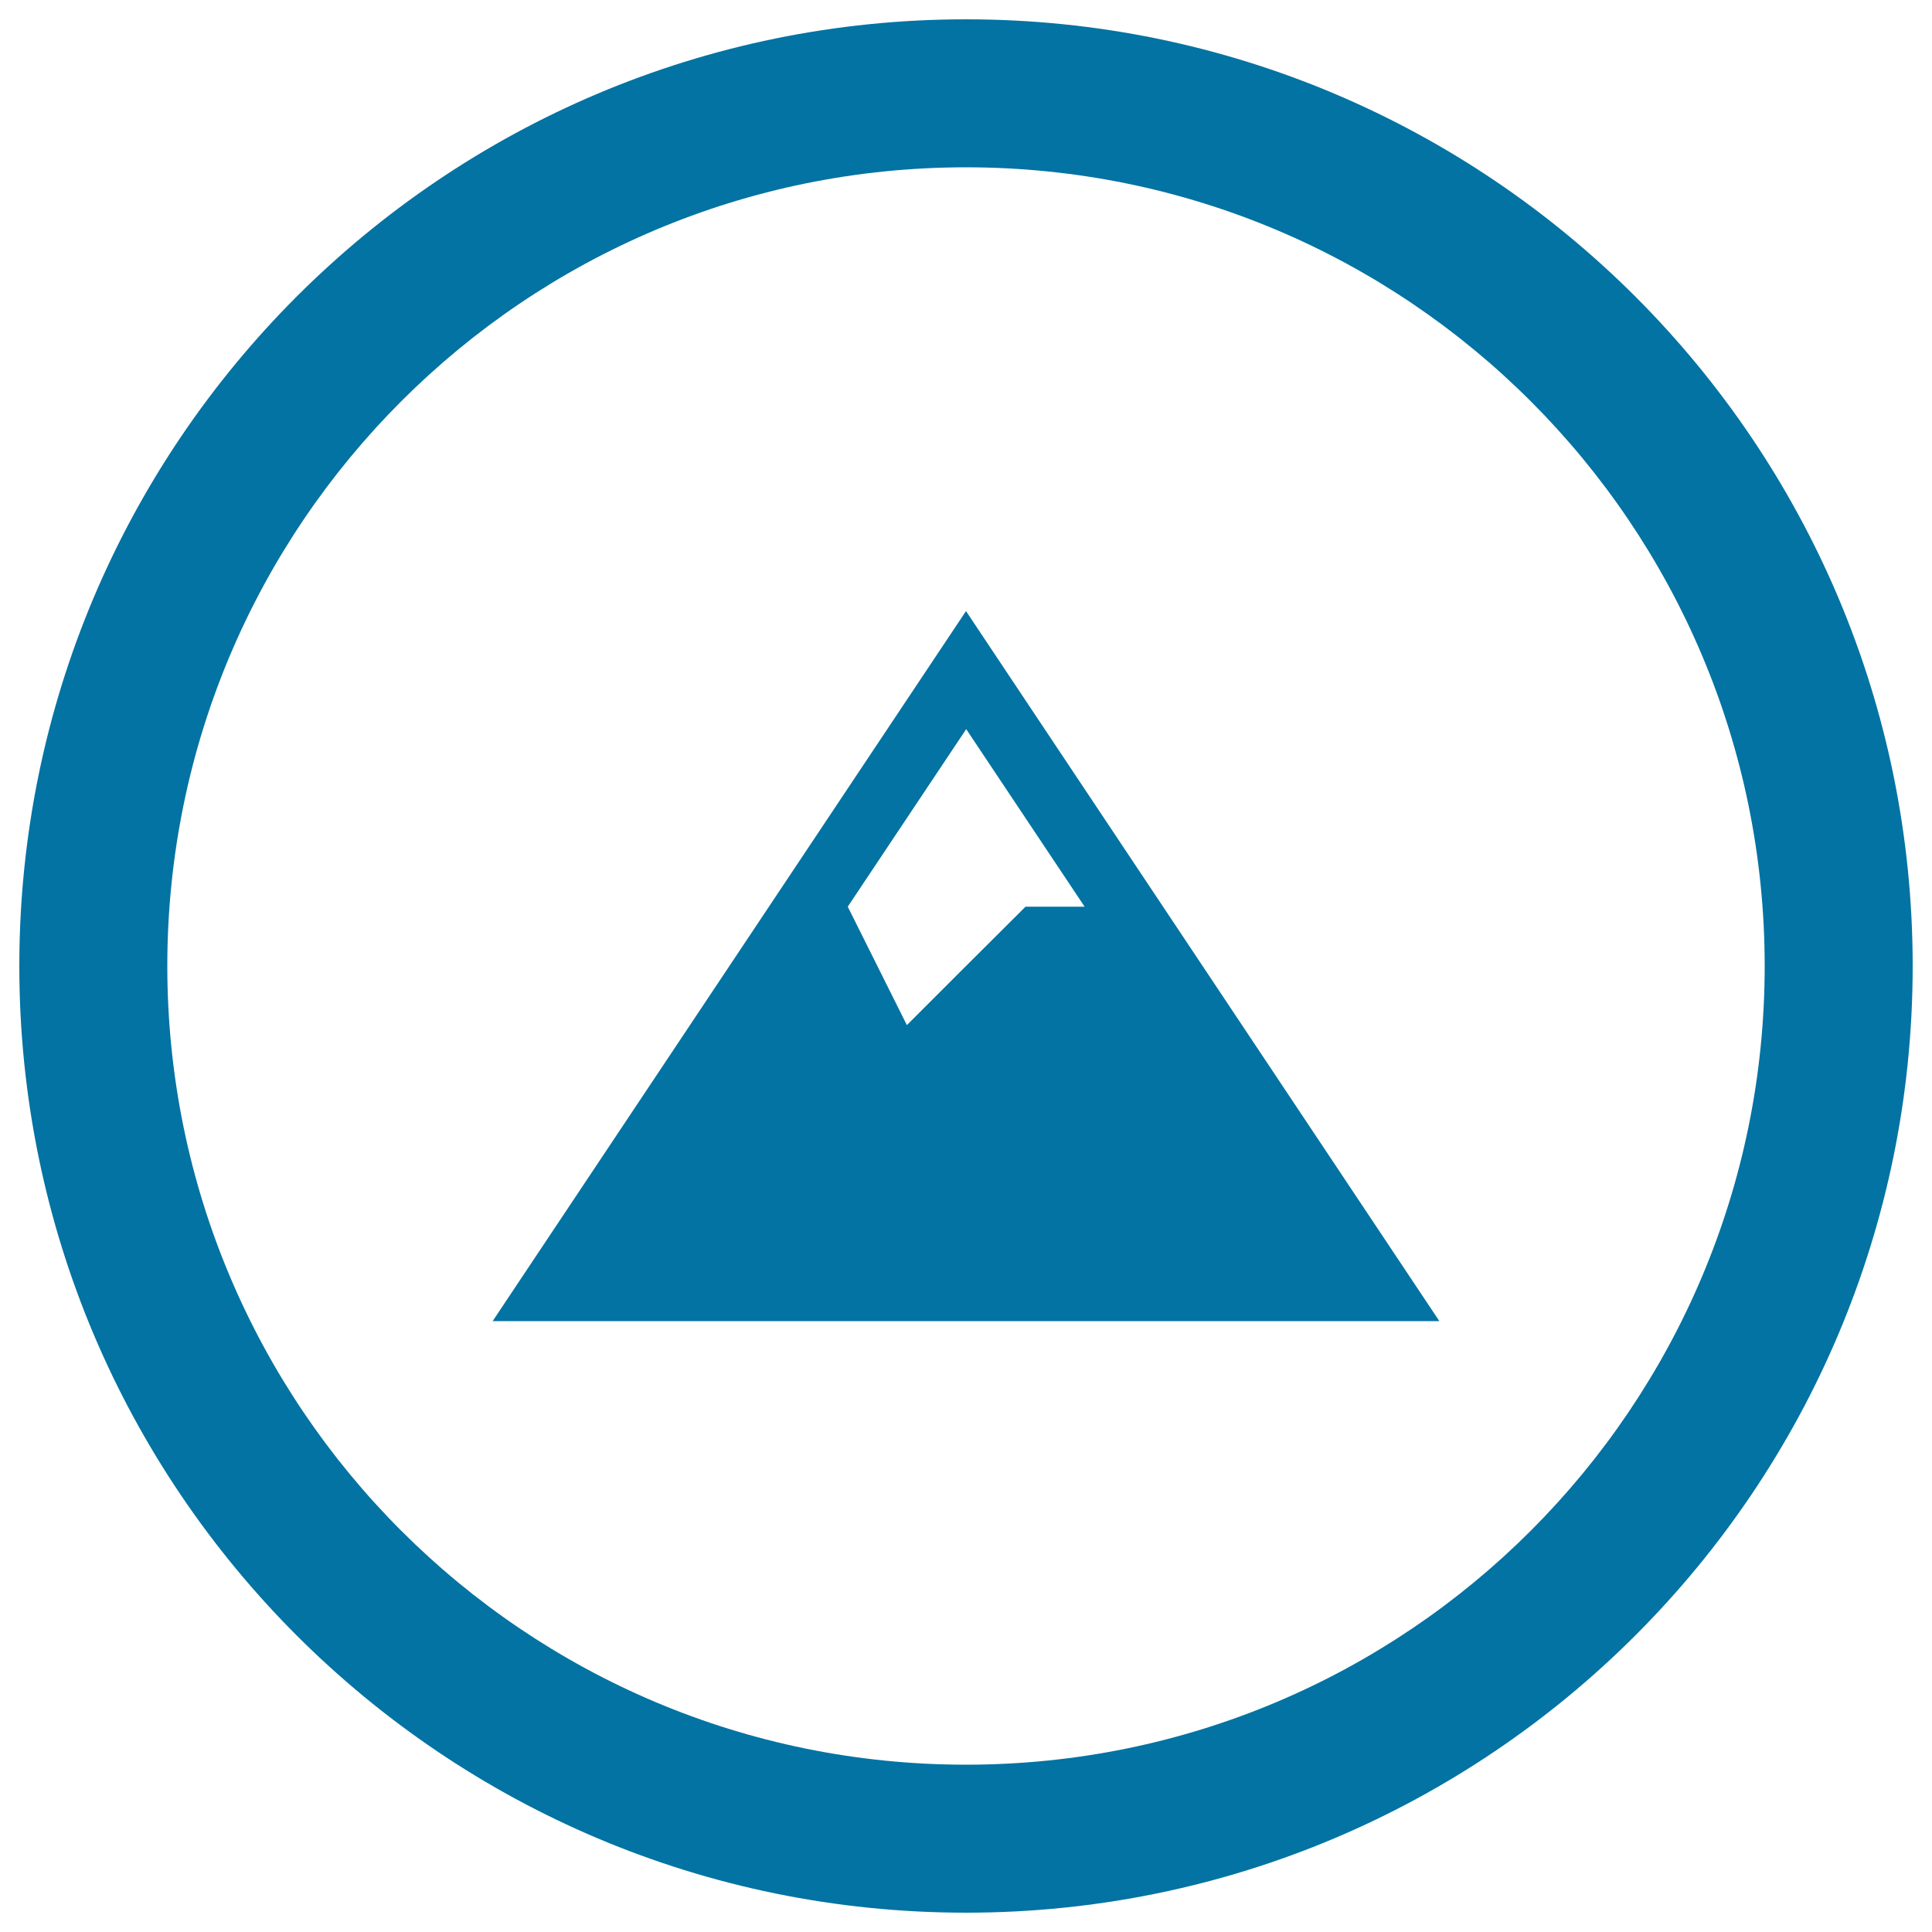
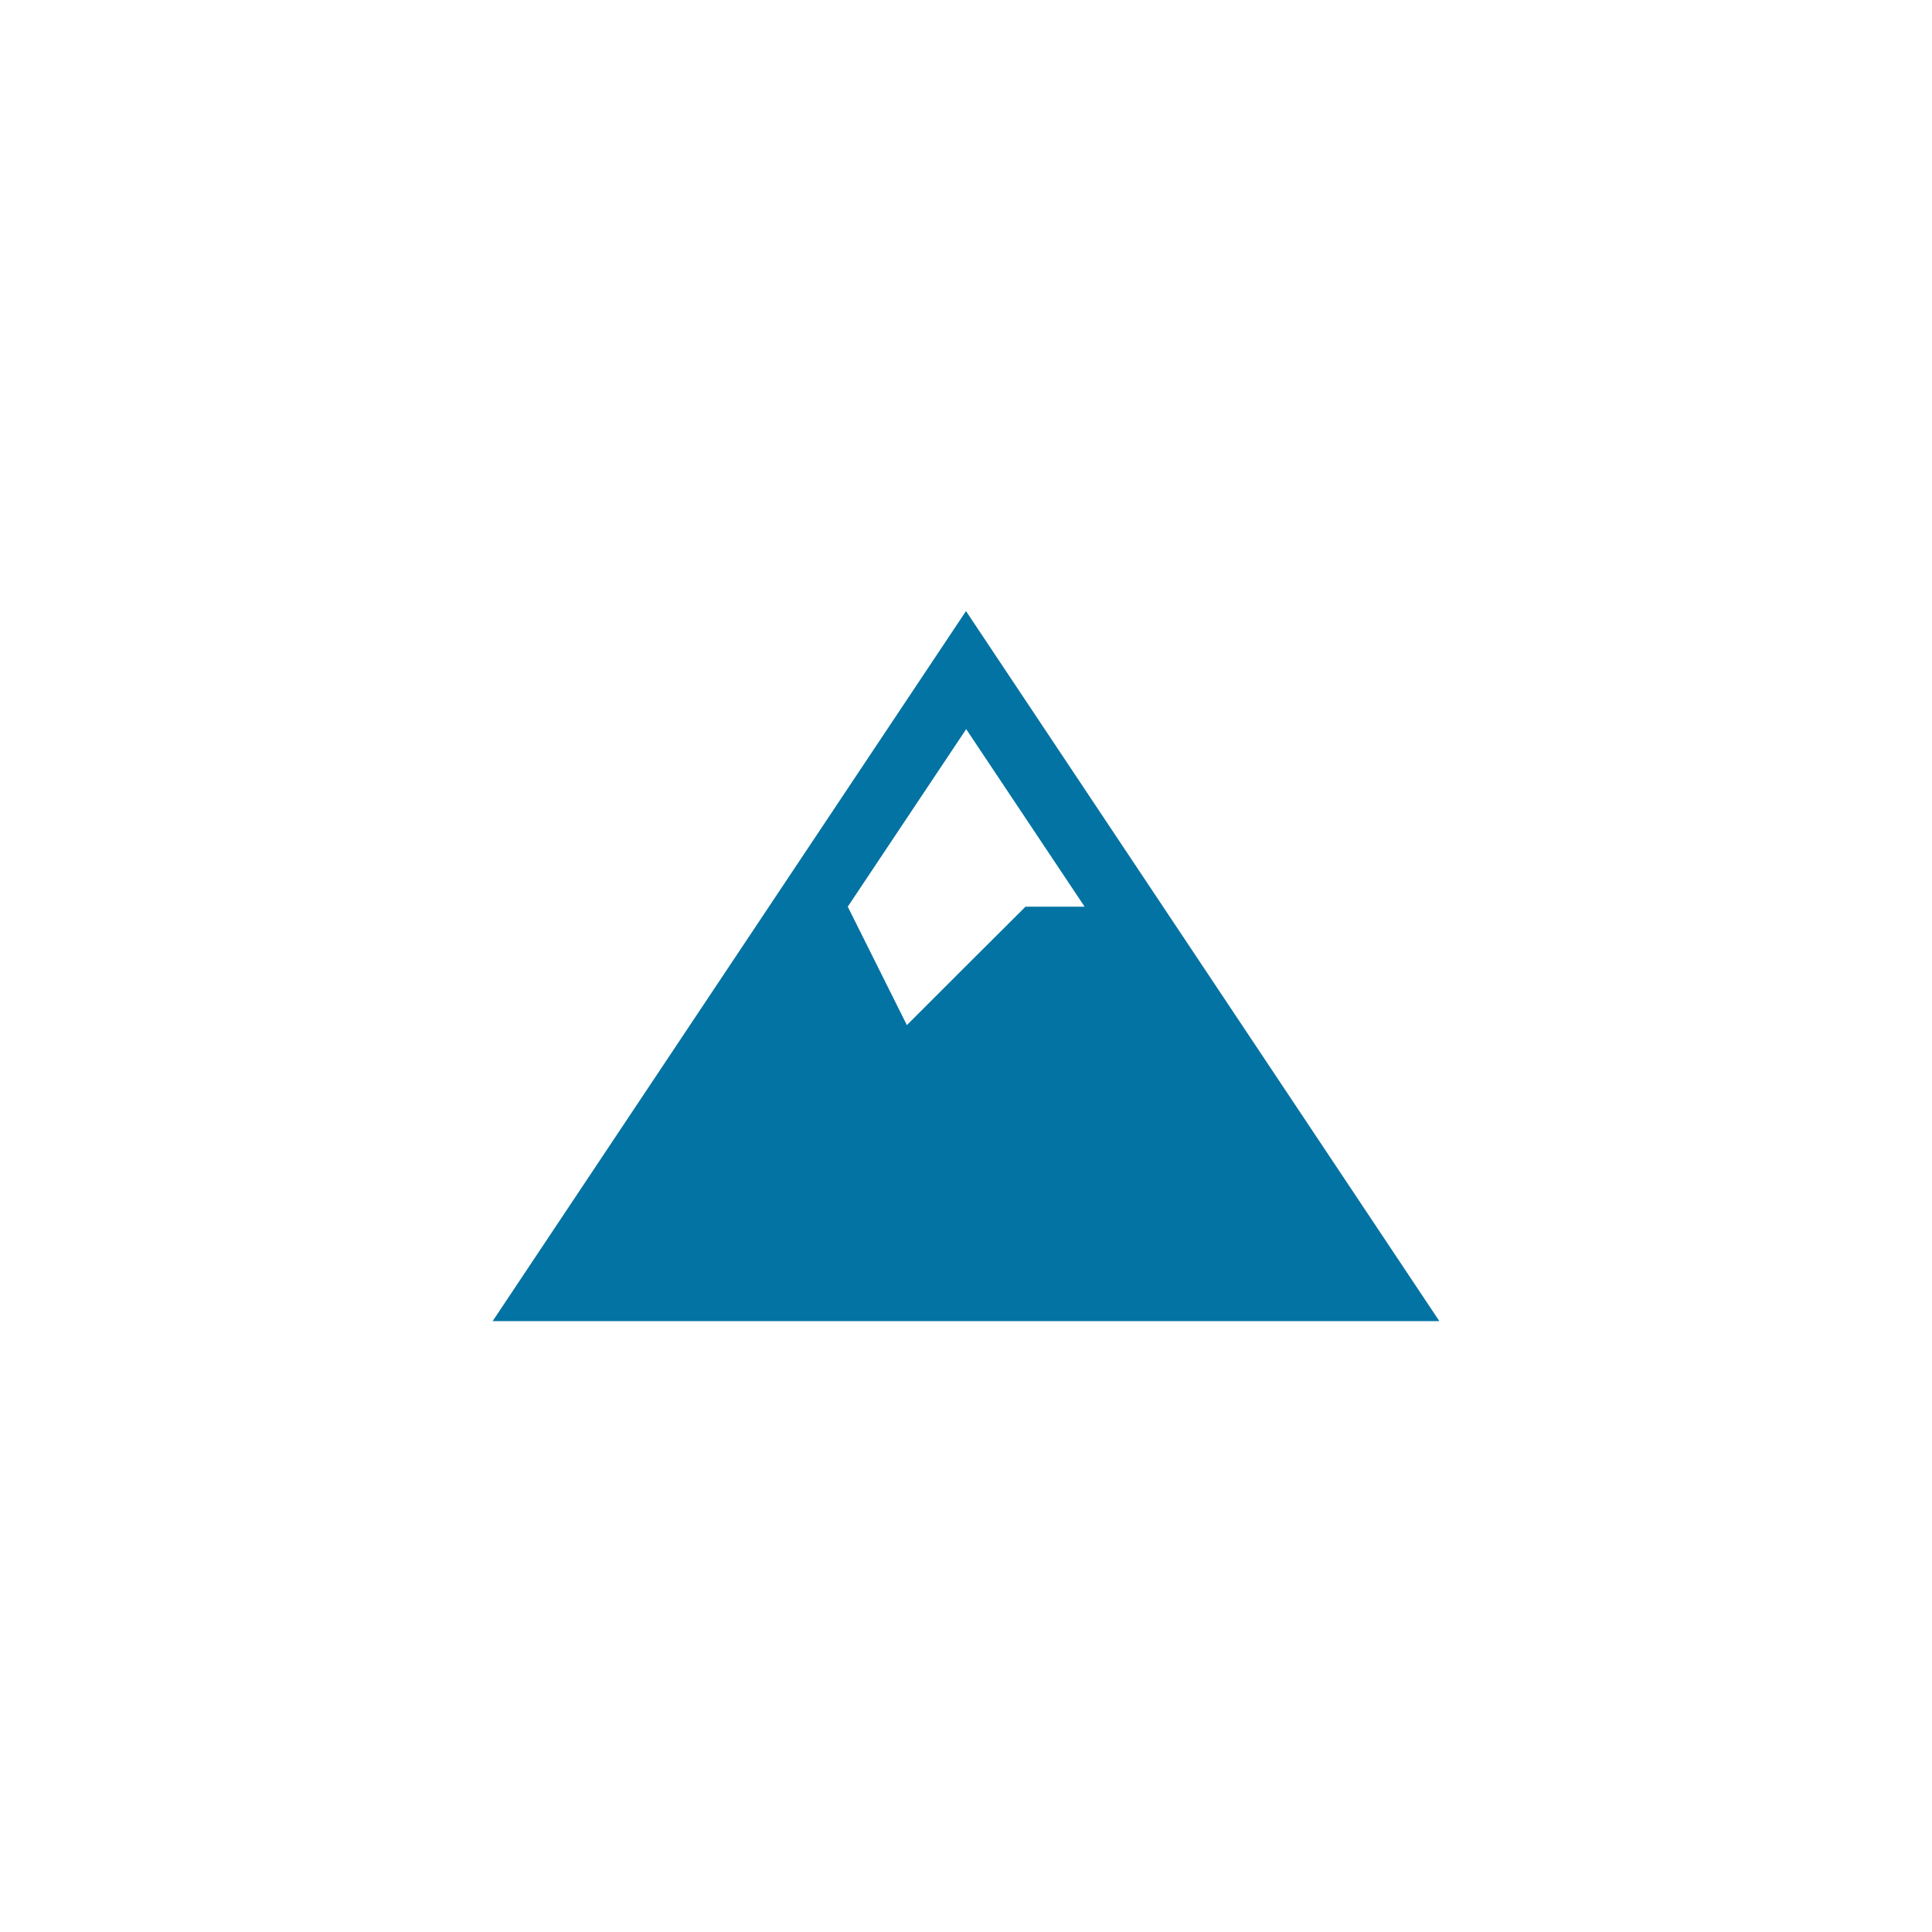
<svg xmlns="http://www.w3.org/2000/svg" viewBox="0 0 1000 1000" style="fill:#0273a2">
  <title>Landscape In Circular Button SVG icon</title>
  <g>
-     <path d="M500,10C229.4,10,10,229.4,10,500c0,270.6,219.4,490,490,490c270.6,0,490-219.4,490-490C990,229.4,770.6,10,500,10z M500,913.4C271.7,913.4,86.6,728.3,86.6,500S271.7,86.6,500,86.6S913.4,271.7,913.4,500S728.3,913.4,500,913.4z" />
    <path d="M500,316.3L255,683.8h490L500,316.3z M500,500l-30.6,30.6l-30.6-61.3l61.3-91.9l61.3,91.9h-30.6L500,500z" />
  </g>
</svg>